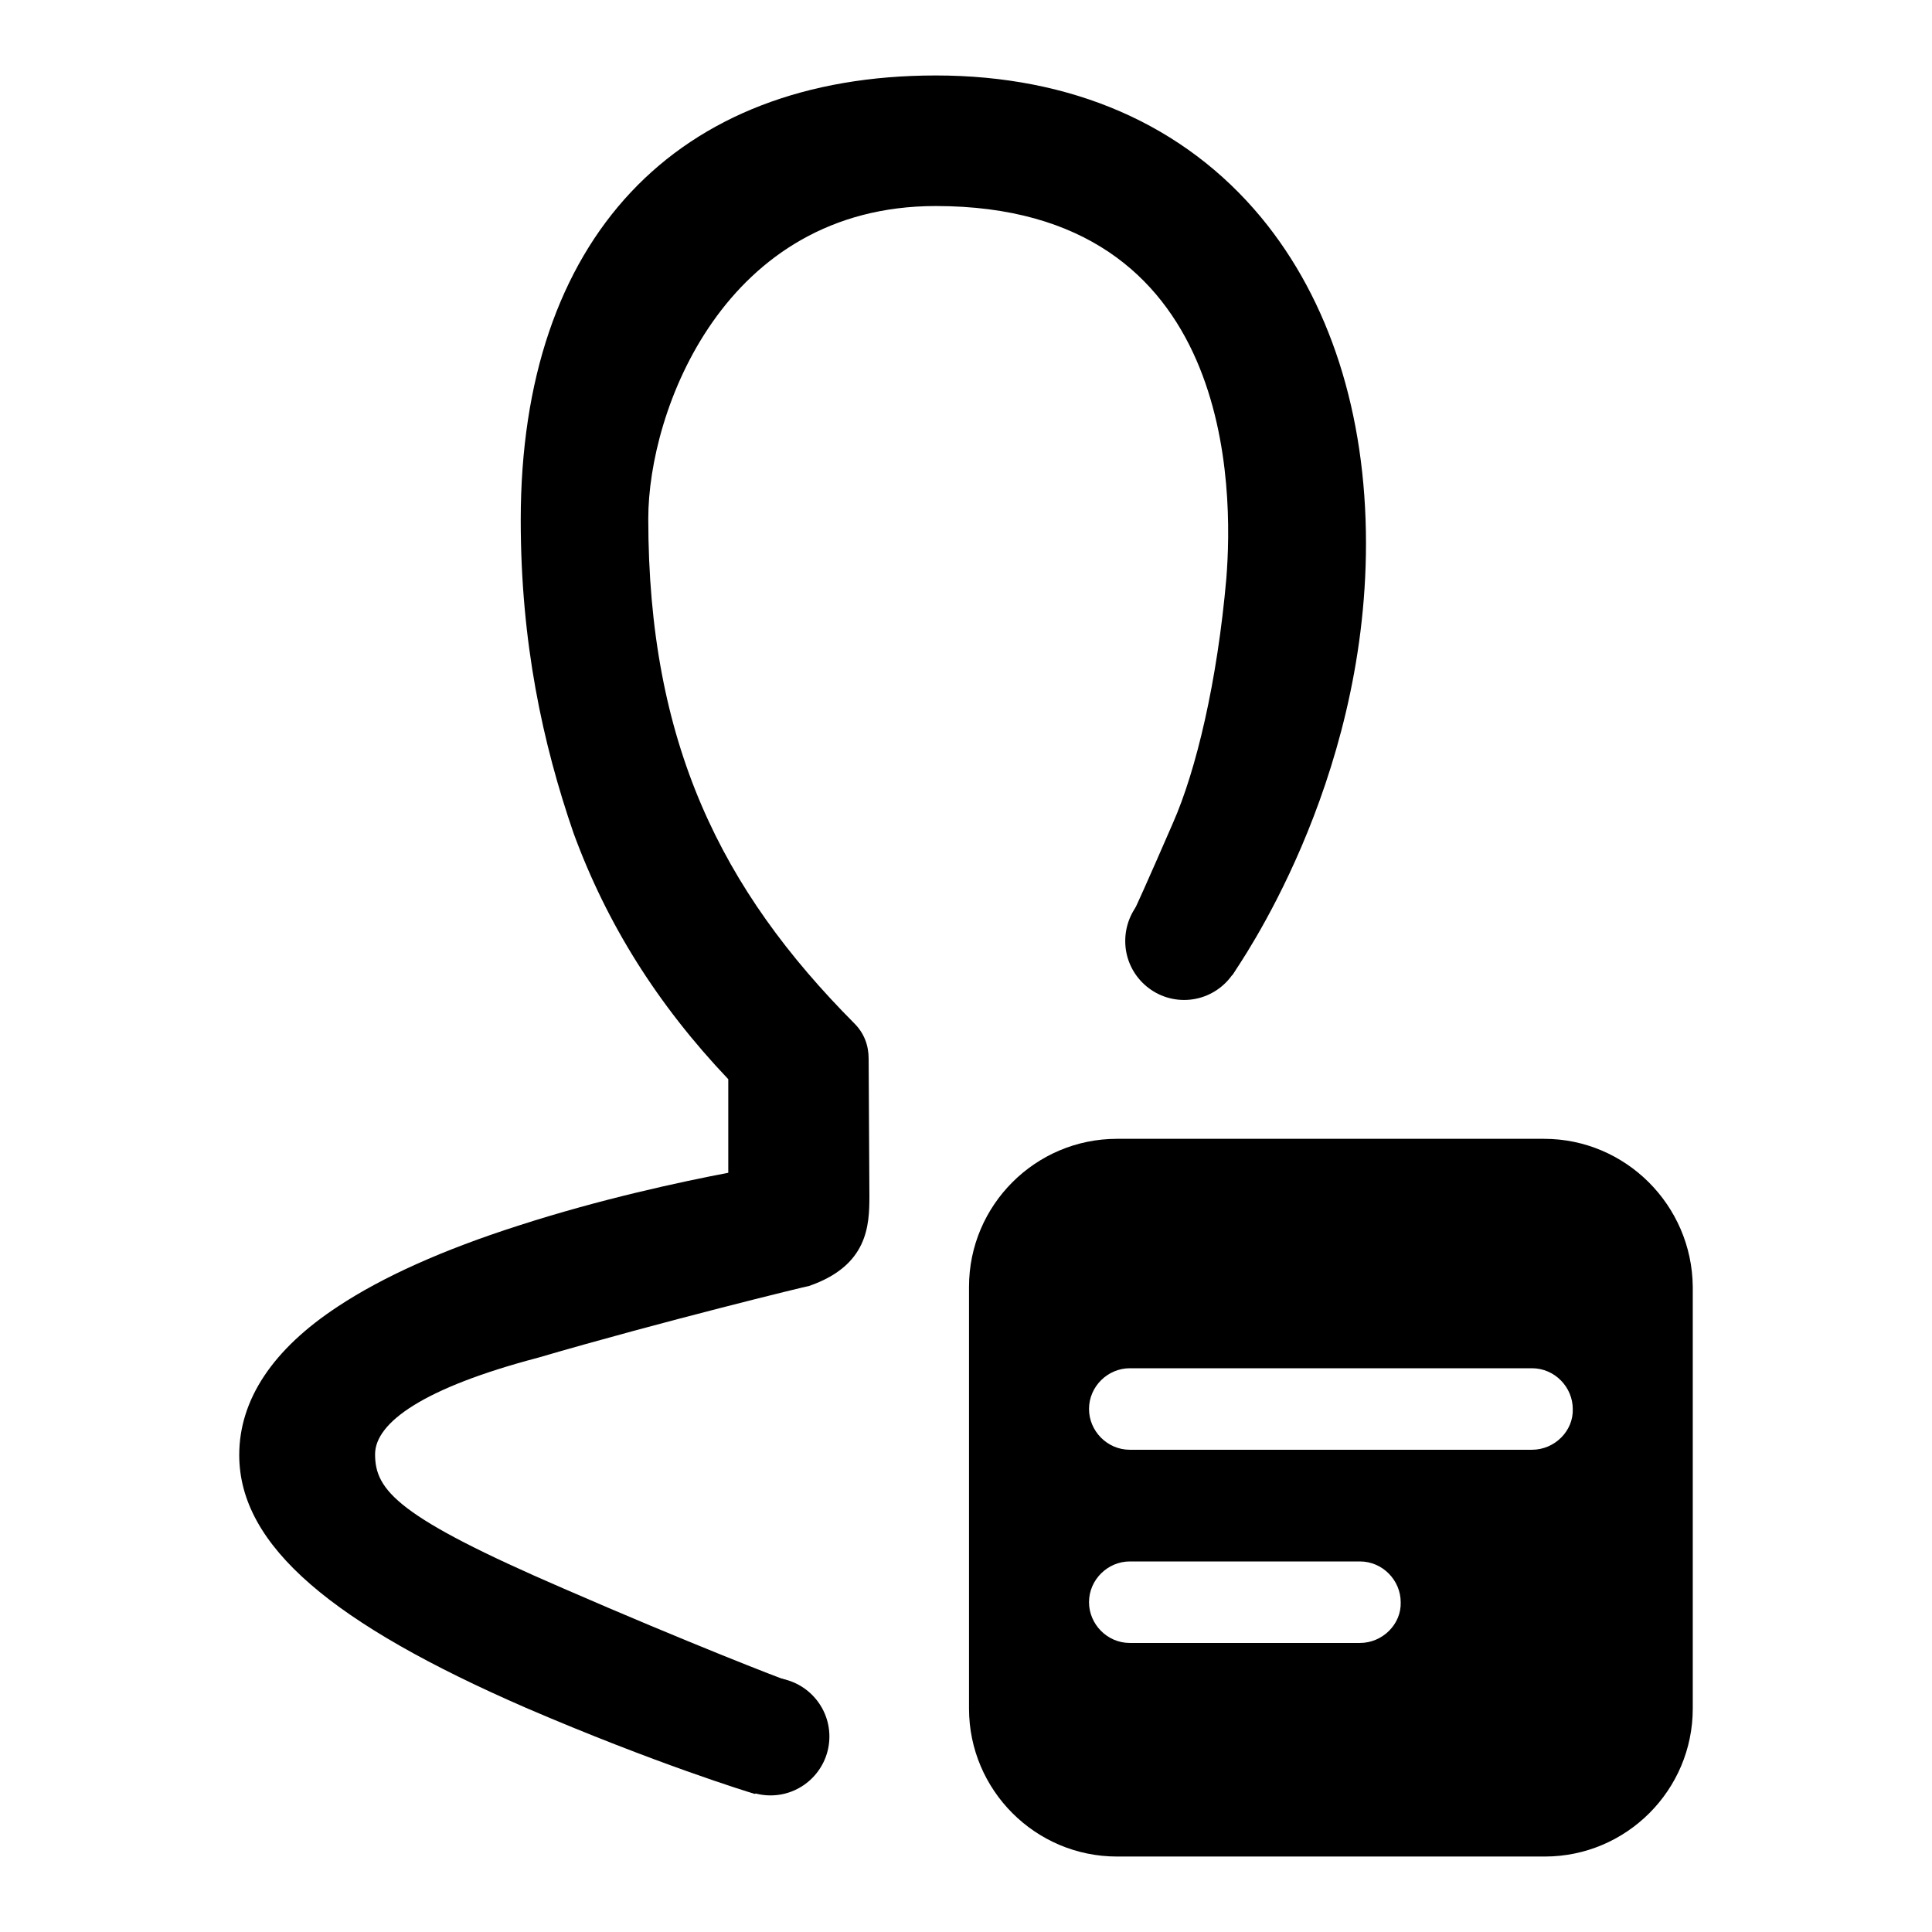
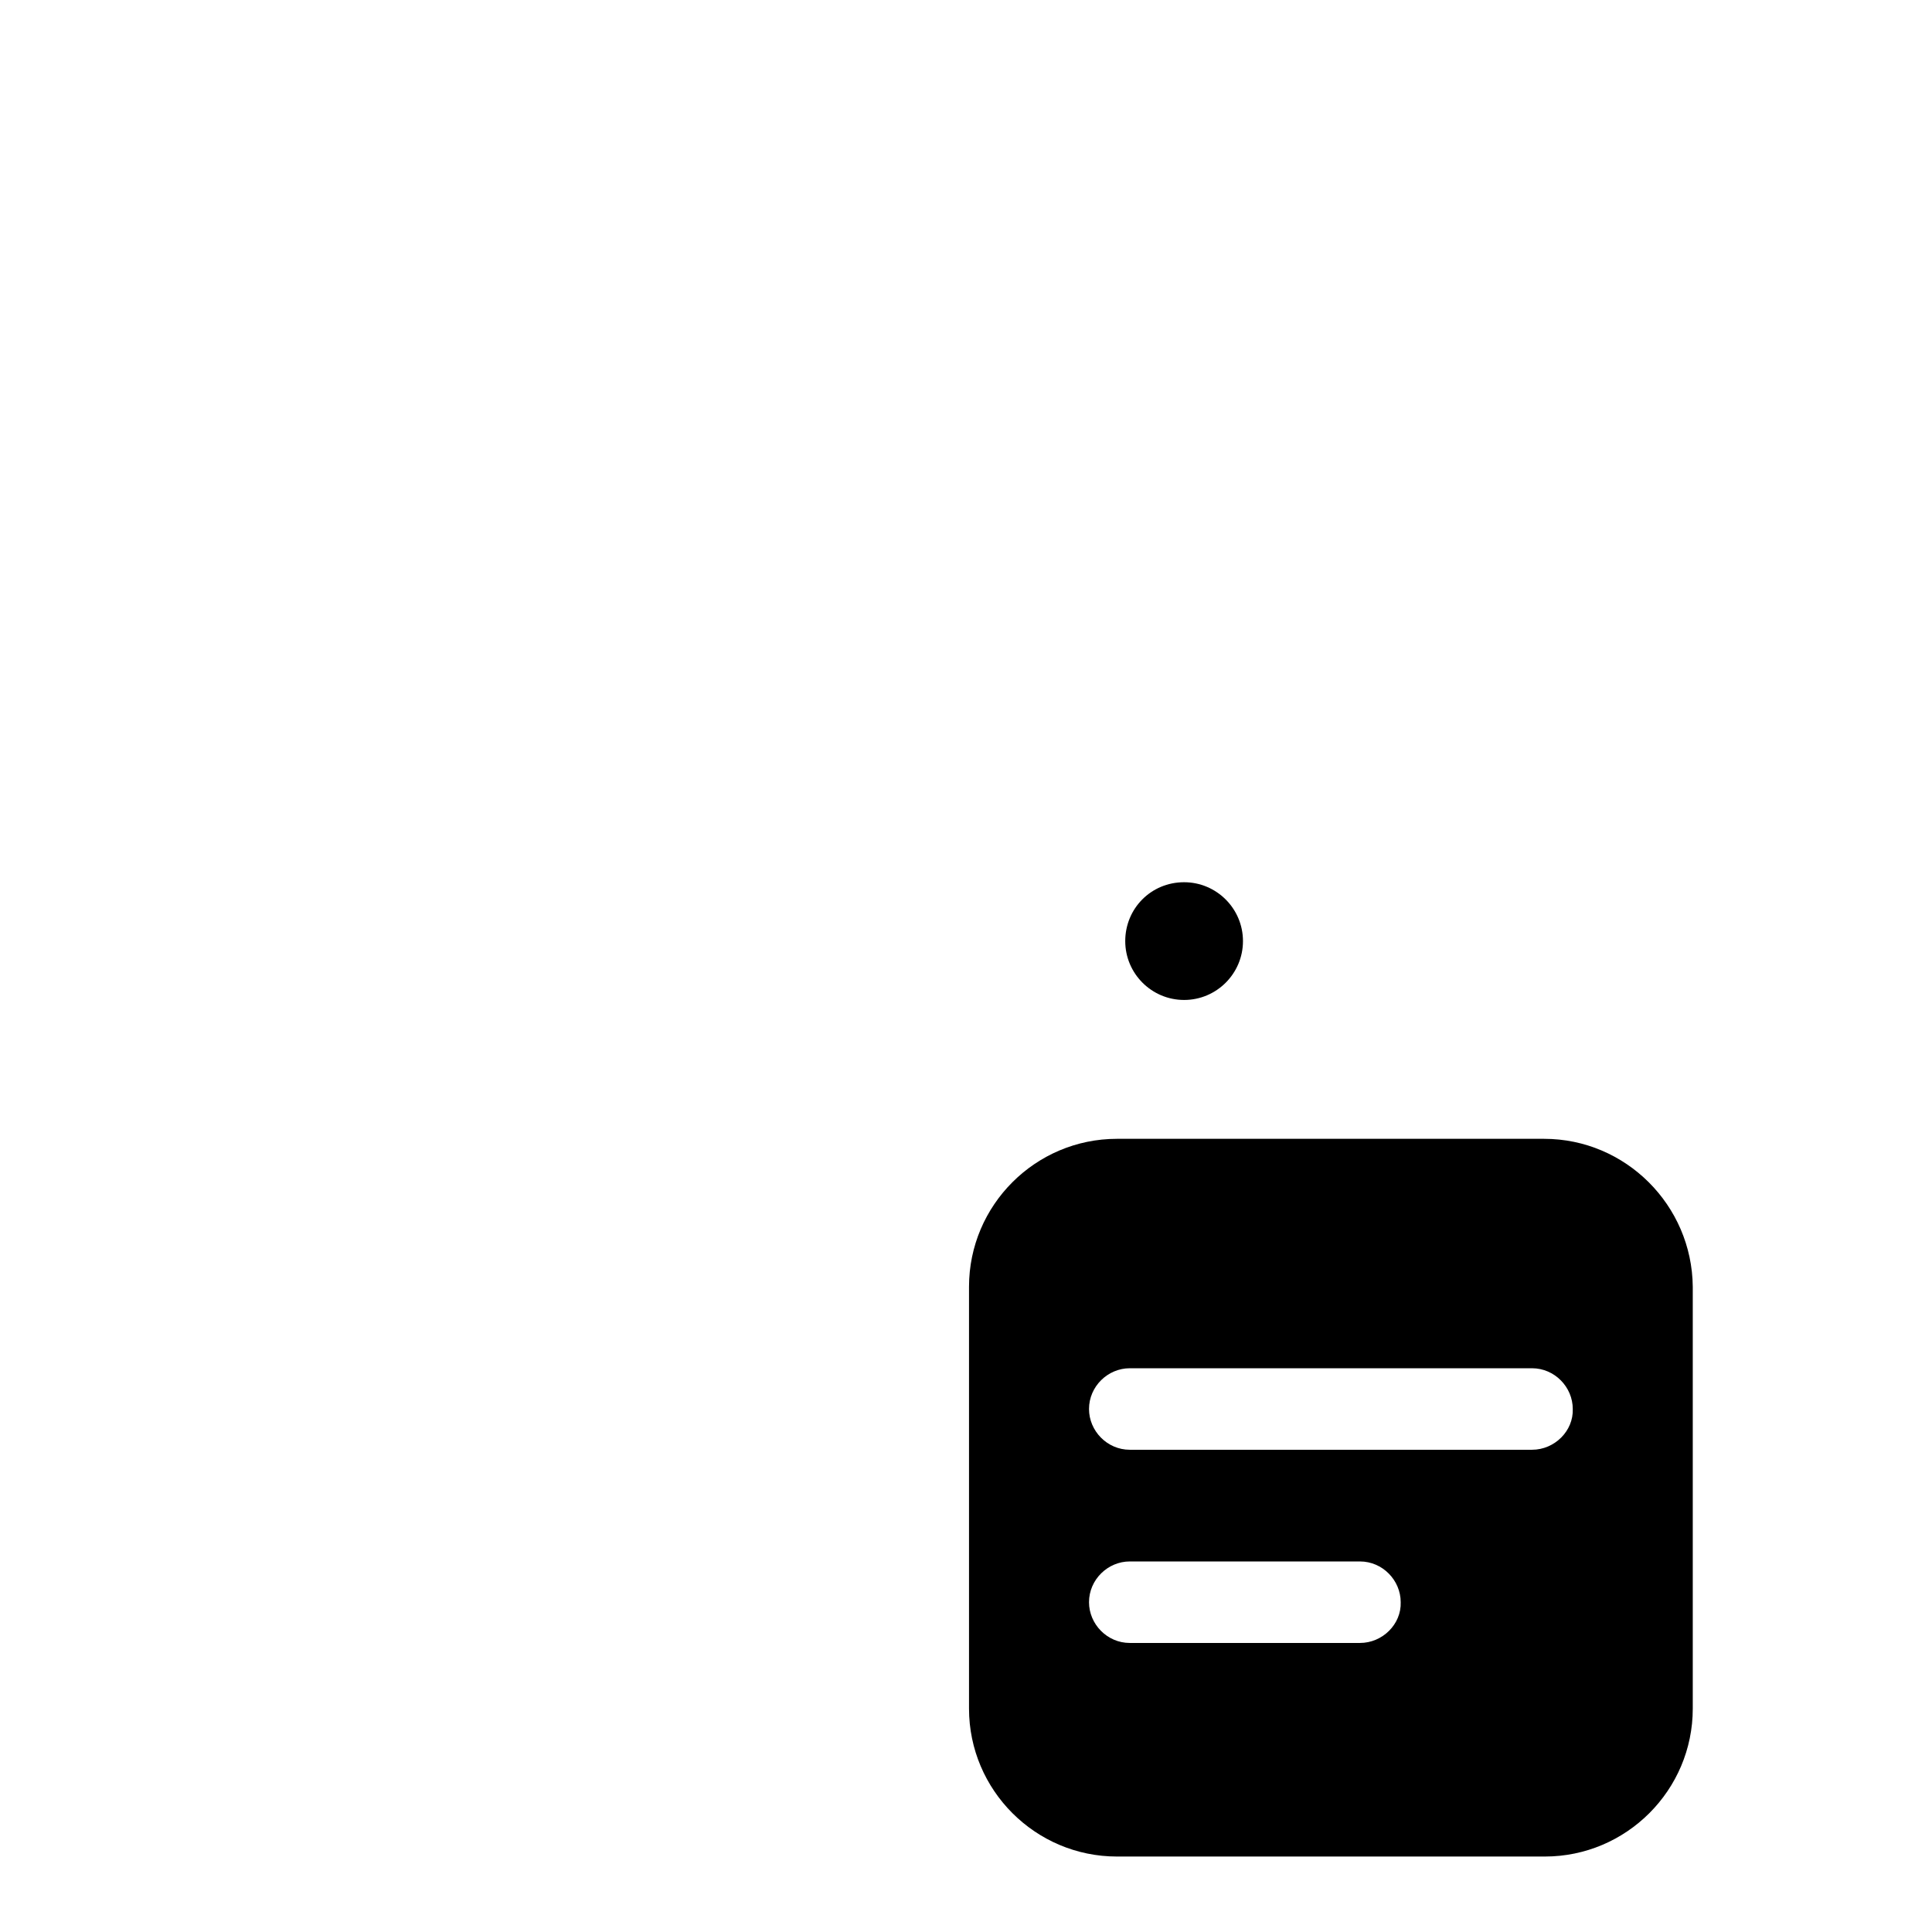
<svg xmlns="http://www.w3.org/2000/svg" version="1.1" x="0px" y="0px" viewBox="0 0 256 256" enable-background="new 0 0 256 256" xml:space="preserve">
  <g>
    <g>
-       <path fill="#000000" d="M100,237.7c-0.7-0.2-13.1-4-30.3-11.4c-25.5-11.1-38-21.4-38-33.5c0-7.3,4.4-14,13.1-19.7c5.9-3.9,13.9-7.5,23.9-10.7c10.8-3.5,21.5-5.8,27.8-7v-12.4c-9.4-9.9-16.1-20.6-20.5-32.6C71.9,98.5,69,85.1,69,68.9c0-37.3,20.6-58.9,55-58.9c18,0,32.9,6.5,43.1,18.8c9.1,11,13.9,26,13.9,43.2c0,32.2-16.9,55.9-17.7,57.2c0,0-14.8-4.6-13.2-8.2c0.1-0.1,2-4.3,5.3-11.9c3.1-7,5.9-18.8,7.1-32.5c0.9-11.4,1.3-49.3-38.5-49.3c-28.1,0-38.1,27.2-38.1,41.4c0,29.8,9.7,49.2,27.3,66.9c1.3,1.3,1.9,2.9,1.9,4.7l0.1,18.2c0,3.9-0.2,9.2-8,11.9c-0.2,0-19.5,4.7-35.9,9.5c-15.2,4-21.6,8.6-21.6,12.8c0,4.8,3,8.3,25,17.8c16.3,7.1,29.2,12.1,29.4,12.1C109.4,224.8,100.6,237.8,100,237.7z" />
      <path fill="#000000" d="M106.3,239.8" />
      <path fill="#000000" d="M204.6,150.9H148c-10.8,0-19.6,8.8-19.6,19.6v55.9c0,10.8,8.8,19.6,19.6,19.6h56.7c10.8,0,19.6-8.8,19.6-19.6v-55.9C224.2,159.7,215.4,150.9,204.6,150.9z M180.2,217.7h-30.5c-3,0-5.4-2.5-5.4-5.4c0-3,2.5-5.4,5.4-5.4h30.5c3,0,5.4,2.5,5.4,5.4C185.7,215.2,183.2,217.7,180.2,217.7z M203,192.1h-53.3c-3,0-5.4-2.5-5.4-5.4c0-3,2.5-5.4,5.4-5.4H203c3,0,5.4,2.5,5.4,5.4C208.5,189.6,206,192.1,203,192.1z" />
      <path fill="#000000" d="M149.1,124.7c0,4.3,3.5,7.8,7.8,7.8c4.3,0,7.8-3.5,7.8-7.8l0,0c0-4.3-3.5-7.8-7.8-7.8C152.5,116.9,149.1,120.4,149.1,124.7z" />
-       <path fill="#000000" d="M94.3,230.1c0,4.3,3.5,7.8,7.8,7.8c4.3,0,7.8-3.5,7.8-7.8l0,0c0-4.3-3.5-7.8-7.8-7.8C97.8,222.3,94.3,225.8,94.3,230.1z" />
    </g>
  </g>
</svg>